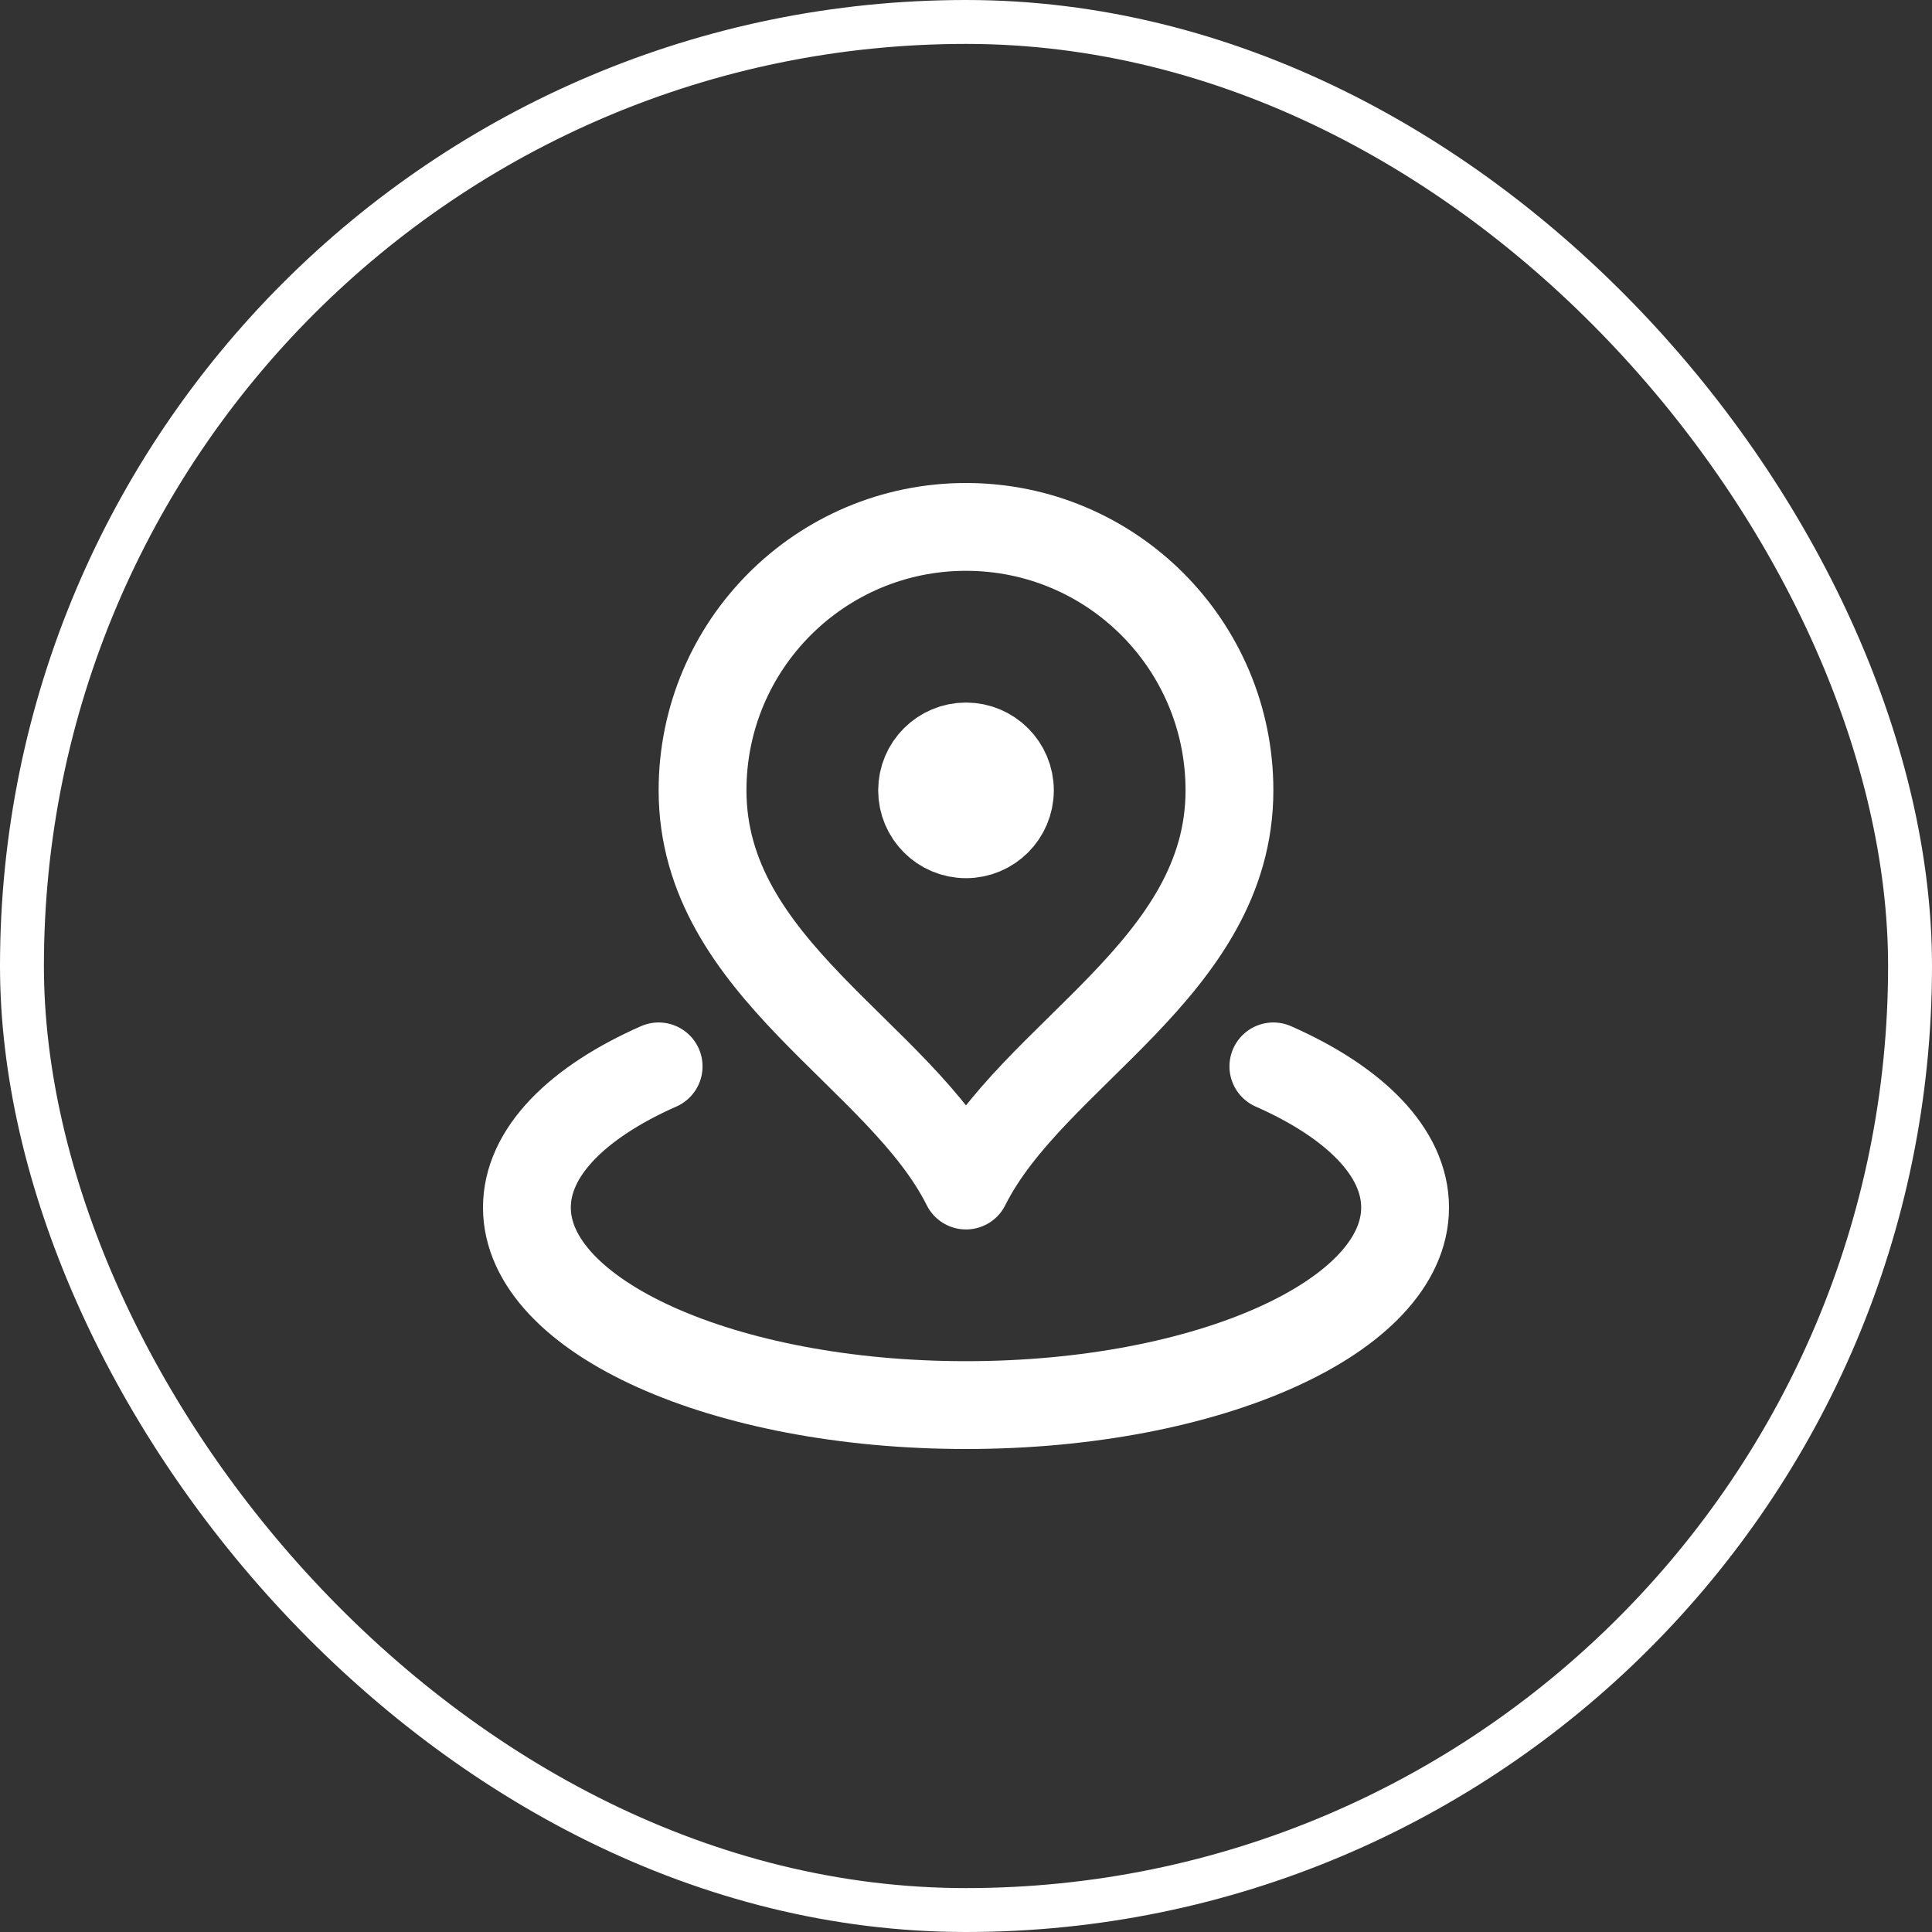
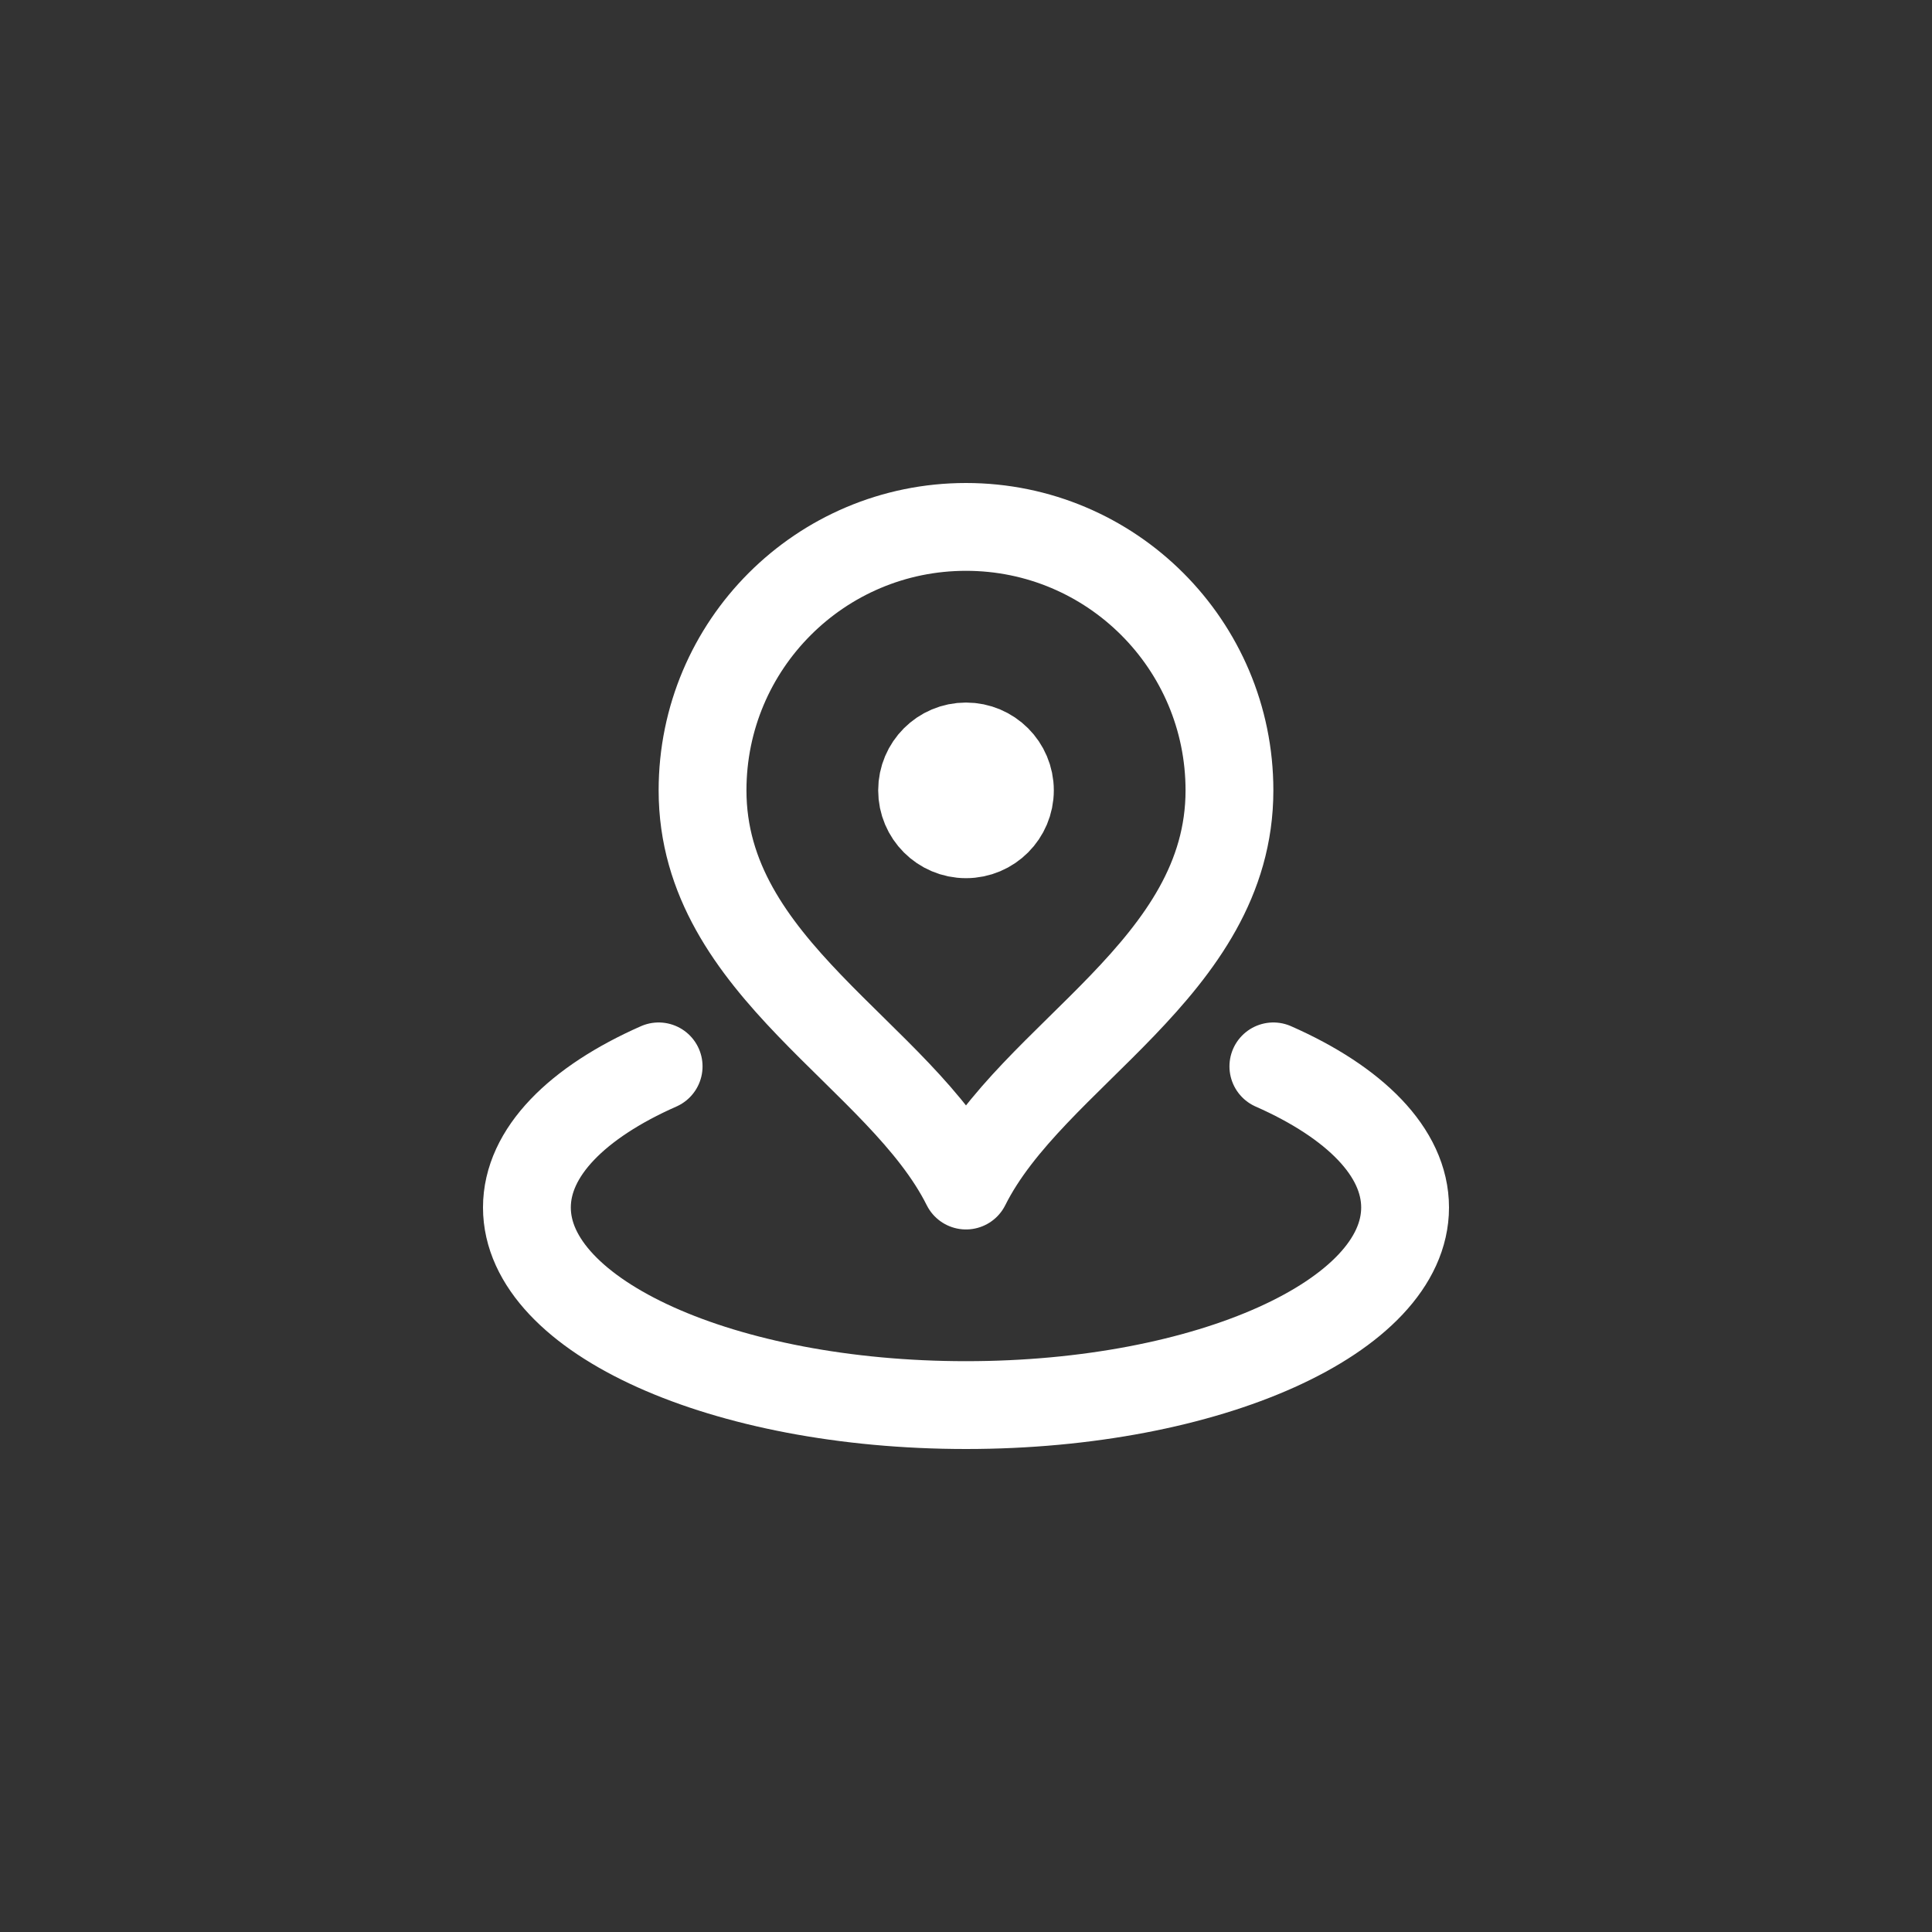
<svg xmlns="http://www.w3.org/2000/svg" width="44" height="44" viewBox="0 0 44 44" fill="none">
  <rect x="0" y="0" width="44" height="44" fill="#333333" stroke="none" />
-   <rect x="0.5" y="0.5" width="43" height="43" rx="21.5" stroke="white" />
  <path d="M15 24.286C13.149 25.103 12 26.241 12 27.5C12 29.985 16.477 32 22 32C27.523 32 32 29.985 32 27.5C32 26.241 30.851 25.103 29 24.286M28 18C28 22.064 23.5 24 22 27C20.5 24 16 22.064 16 18C16 14.686 18.686 12 22 12C25.314 12 28 14.686 28 18ZM23 18C23 18.552 22.552 19 22 19C21.448 19 21 18.552 21 18C21 17.448 21.448 17 22 17C22.552 17 23 17.448 23 18Z" stroke="white" stroke-width="2" stroke-linecap="round" stroke-linejoin="round" />
</svg>